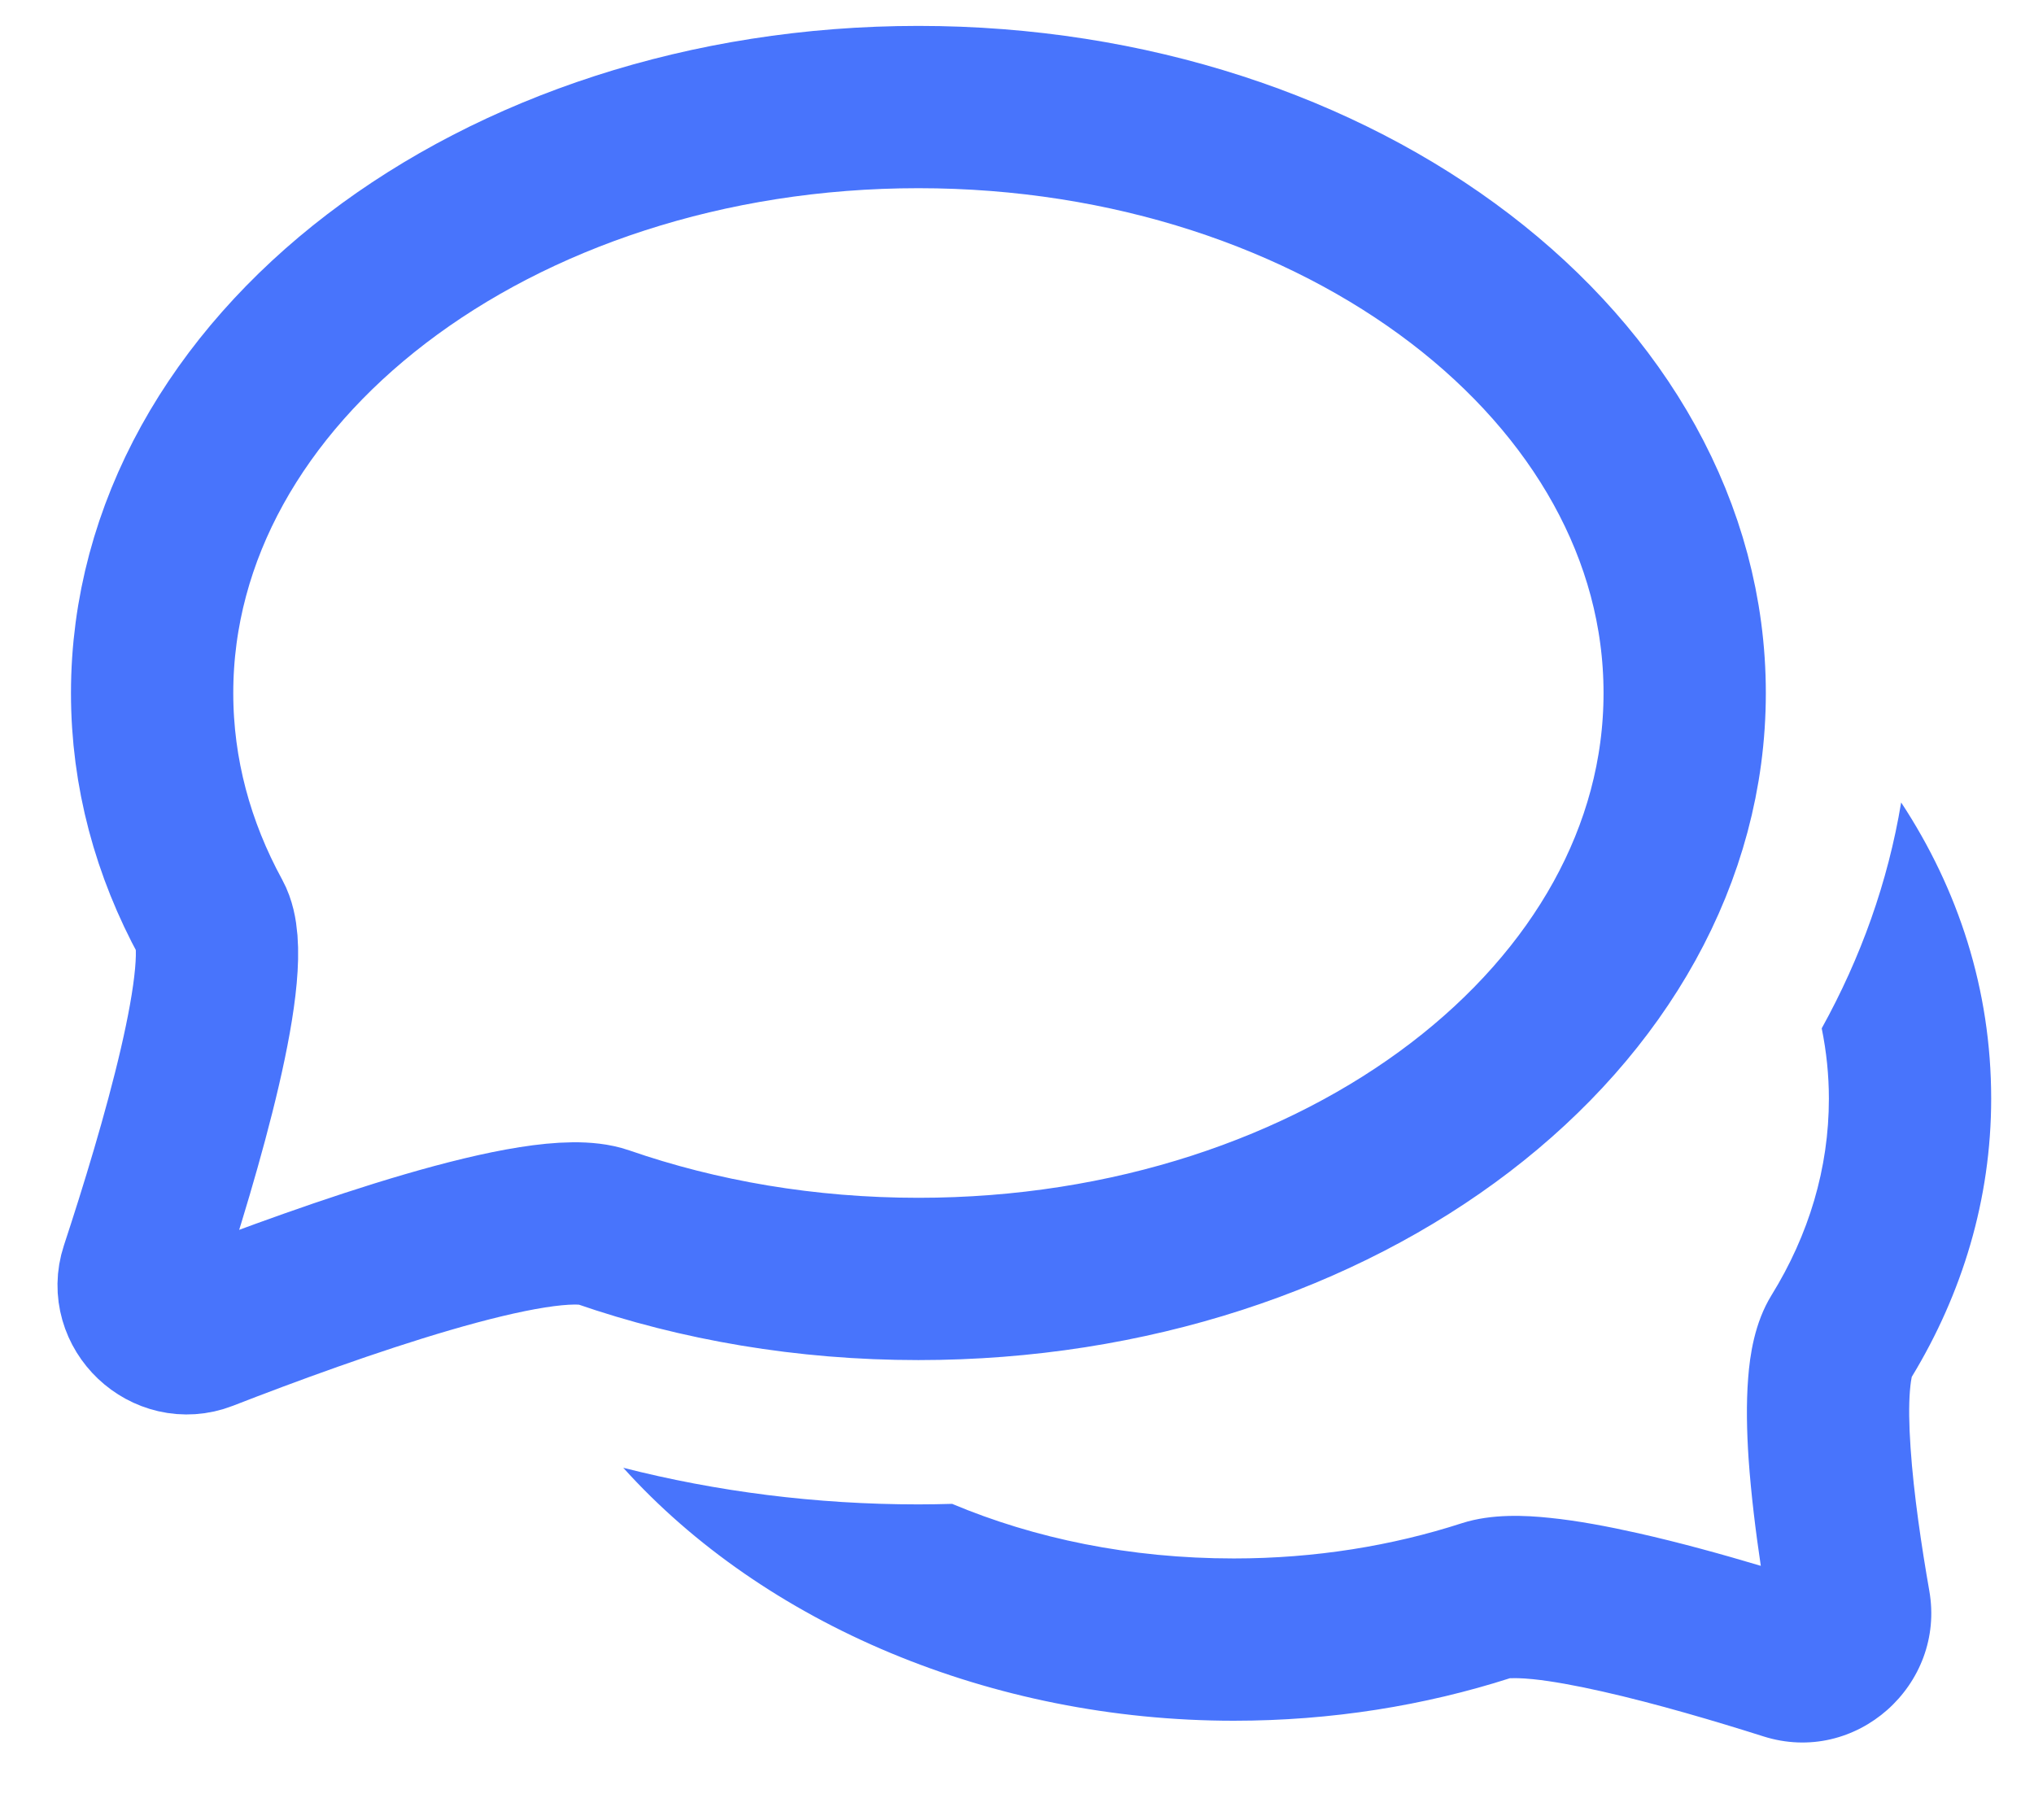
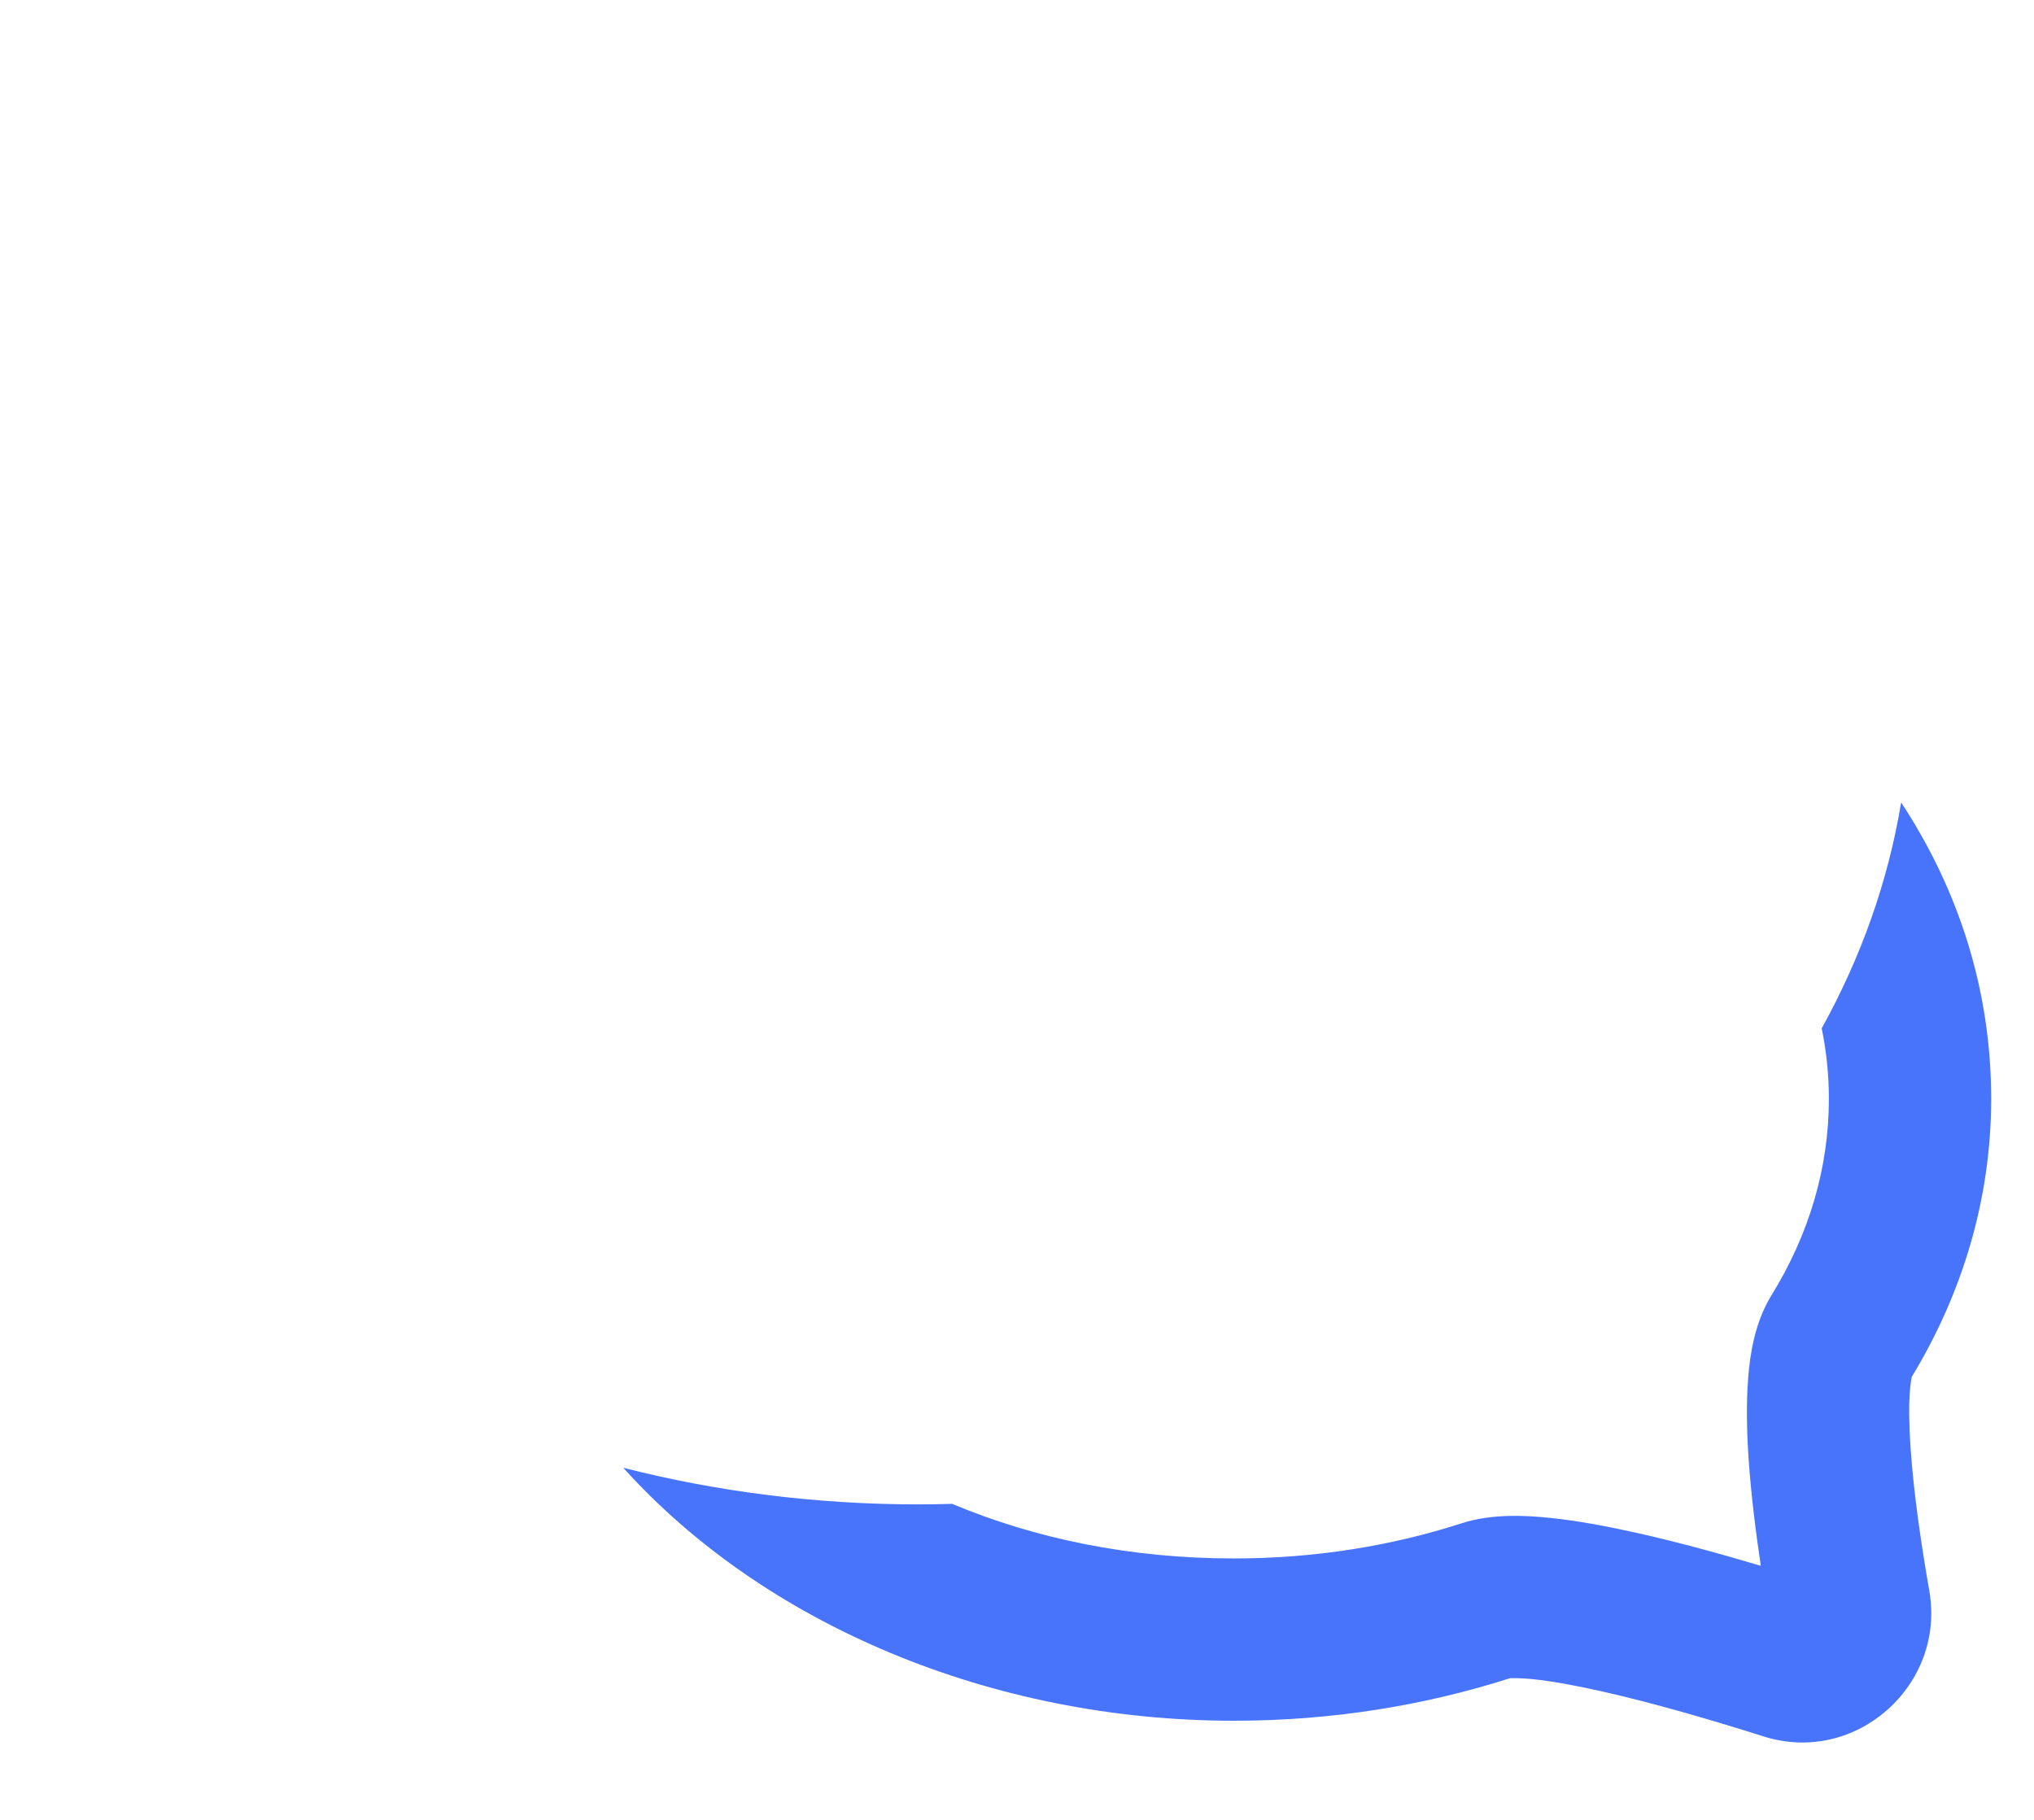
<svg xmlns="http://www.w3.org/2000/svg" width="19px" height="17px" viewBox="0 0 19 17" version="1.1">
  <title>Group</title>
  <g id="Symbols" stroke="none" stroke-width="1" fill="none" fill-rule="evenodd">
    <g id="Header" transform="translate(-1020, -56)">
      <g id="White" transform="translate(1007, 43)">
        <g id="Group" transform="translate(14, 14)">
          <path d="M16.759,6.496 C16.636,7.239 16.382,7.947 16.017,8.606 C16.061,8.822 16.084,9.042 16.084,9.263 C16.084,9.914 15.896,10.536 15.548,11.099 C15.389,11.357 15.346,11.662 15.33,11.872 C15.311,12.111 15.317,12.373 15.334,12.628 C15.357,12.957 15.4,13.306 15.448,13.627 C15.087,13.519 14.684,13.408 14.302,13.322 C14.021,13.259 13.735,13.205 13.478,13.179 C13.251,13.155 12.936,13.139 12.658,13.228 C12.004,13.44 11.284,13.558 10.526,13.558 C9.554,13.558 8.663,13.371 7.894,13.048 C7.789,13.051 7.684,13.053 7.579,13.053 C6.619,13.053 5.693,12.933 4.822,12.711 C6.138,14.171 8.257,15.074 10.526,15.074 C11.435,15.074 12.306,14.933 13.107,14.676 L13.107,14.677 C13.107,14.677 13.11,14.677 13.117,14.677 C13.139,14.676 13.203,14.674 13.322,14.686 C13.496,14.704 13.717,14.744 13.969,14.801 C14.471,14.914 15.034,15.081 15.472,15.22 C16.337,15.495 17.177,14.739 17.022,13.86 C16.951,13.455 16.876,12.957 16.847,12.525 C16.832,12.308 16.83,12.127 16.841,11.992 C16.847,11.917 16.855,11.877 16.858,11.862 C17.329,11.086 17.6,10.203 17.6,9.263 C17.6,8.243 17.292,7.306 16.759,6.496 Z" id="Path" fill="#4874FC" />
-           <path d="M14.737,5.474 C14.737,8.497 11.532,10.947 7.579,10.947 C6.528,10.947 5.53,10.774 4.632,10.463 C4.055,10.264 2.079,10.967 0.902,11.425 C0.558,11.559 0.202,11.221 0.317,10.871 C0.681,9.765 1.201,8.003 0.97,7.579 C0.616,6.931 0.421,6.22 0.421,5.474 C0.421,2.451 3.626,0 7.579,0 C11.532,0 14.737,2.451 14.737,5.474 Z" id="Path" stroke="#4874FC" stroke-width="1.516" />
        </g>
      </g>
    </g>
  </g>
</svg>